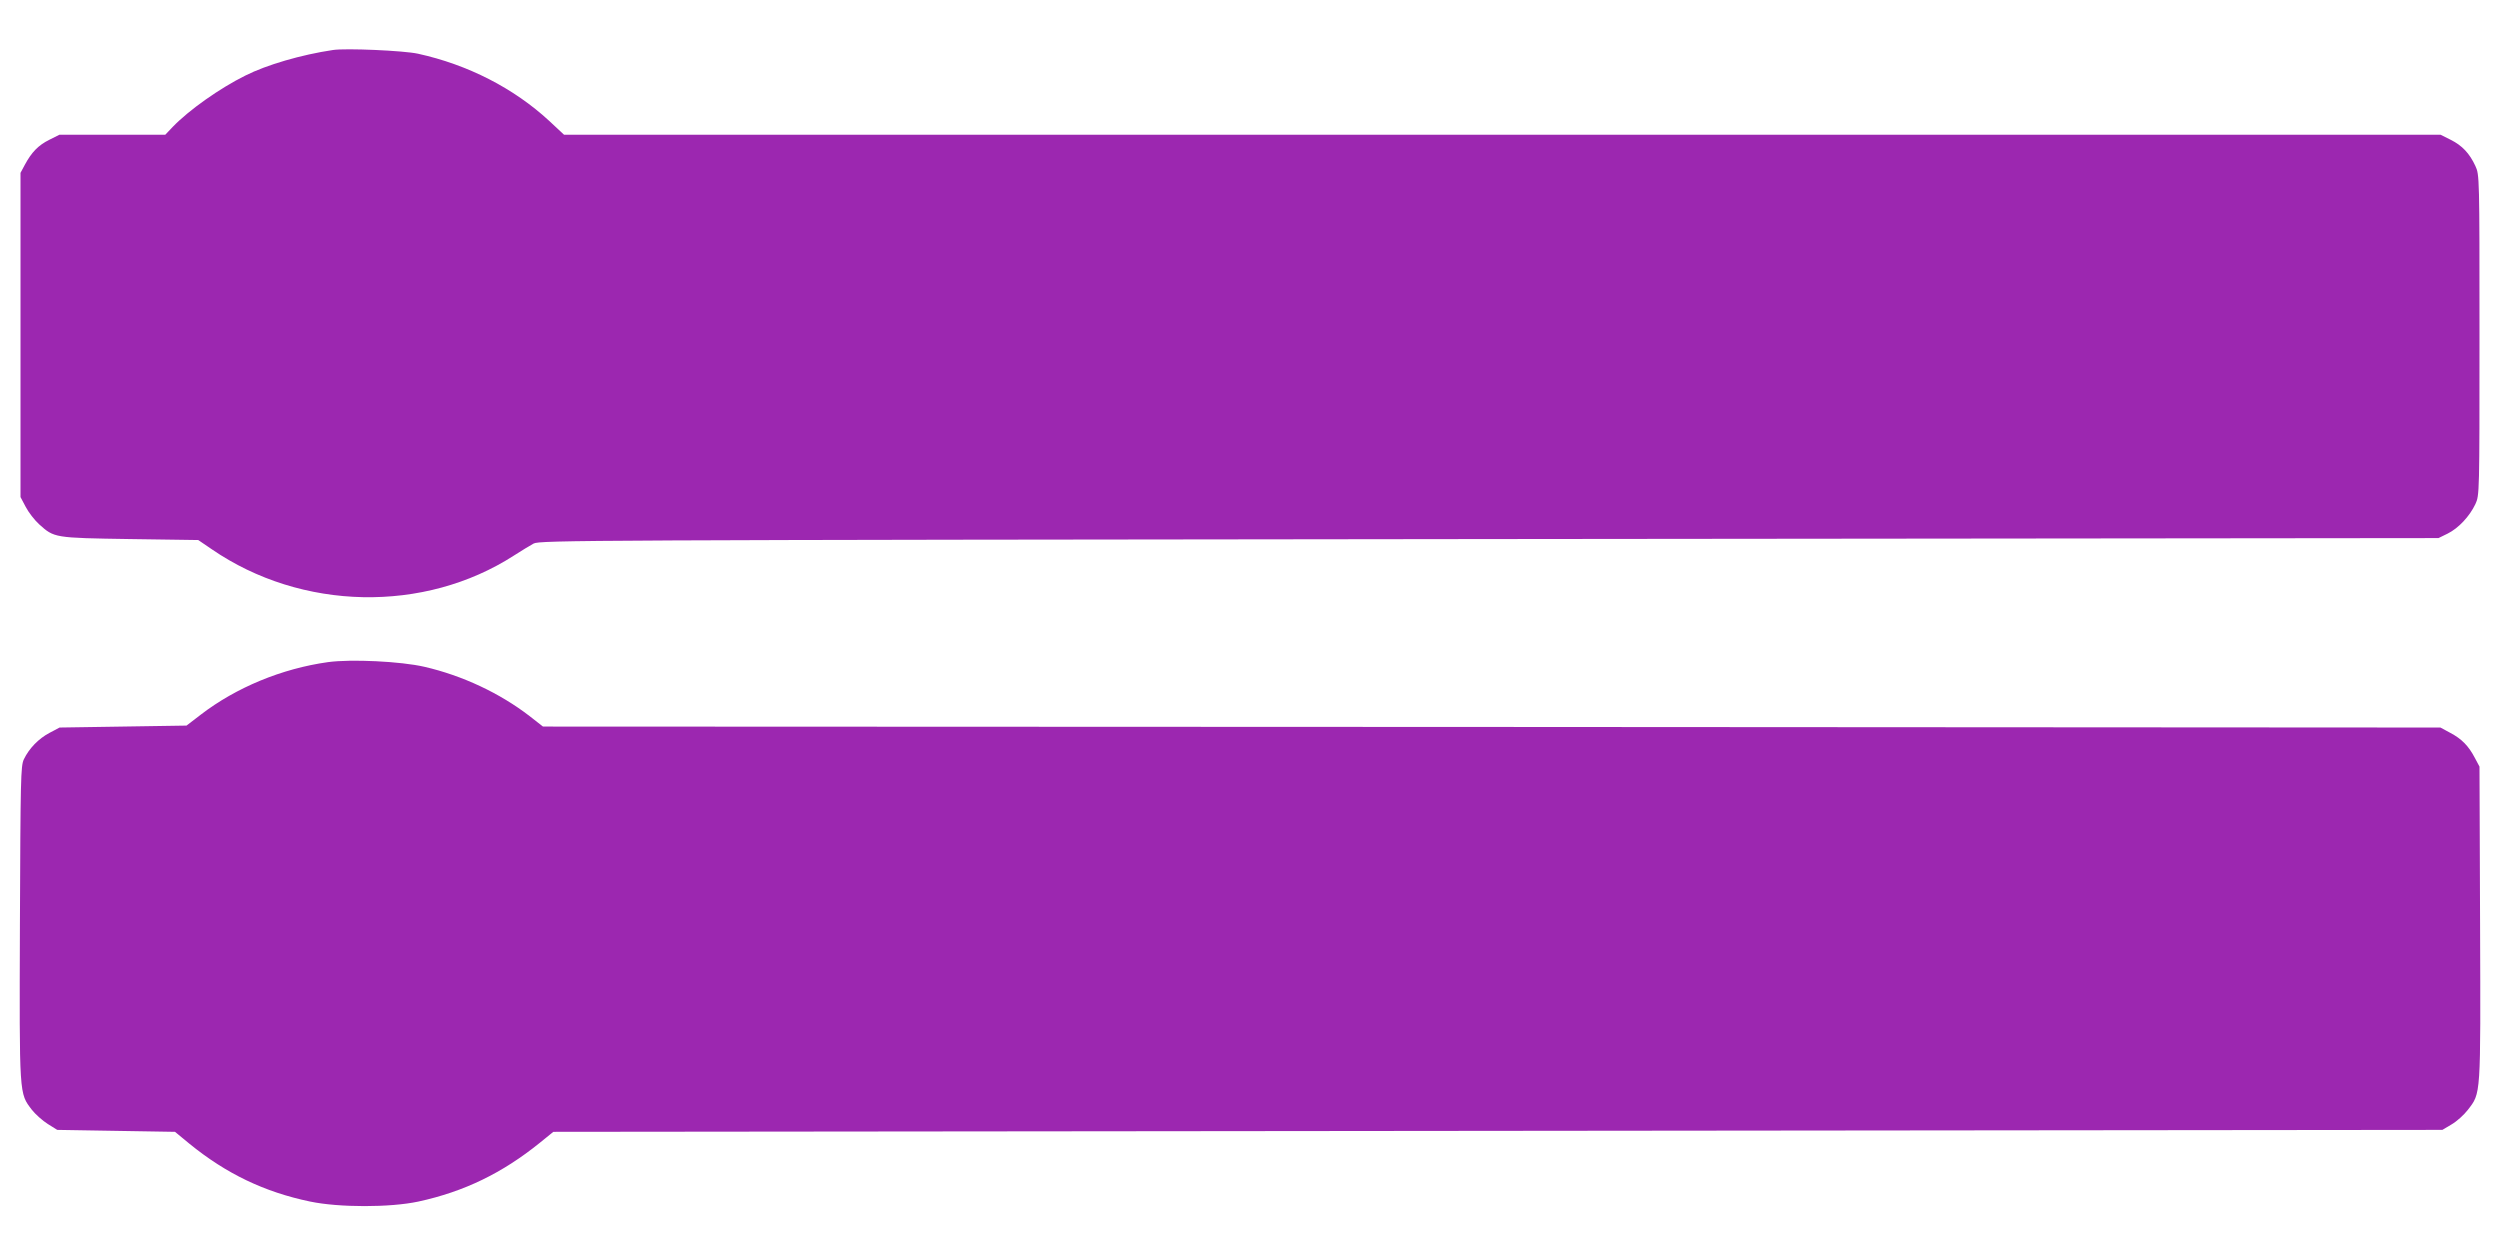
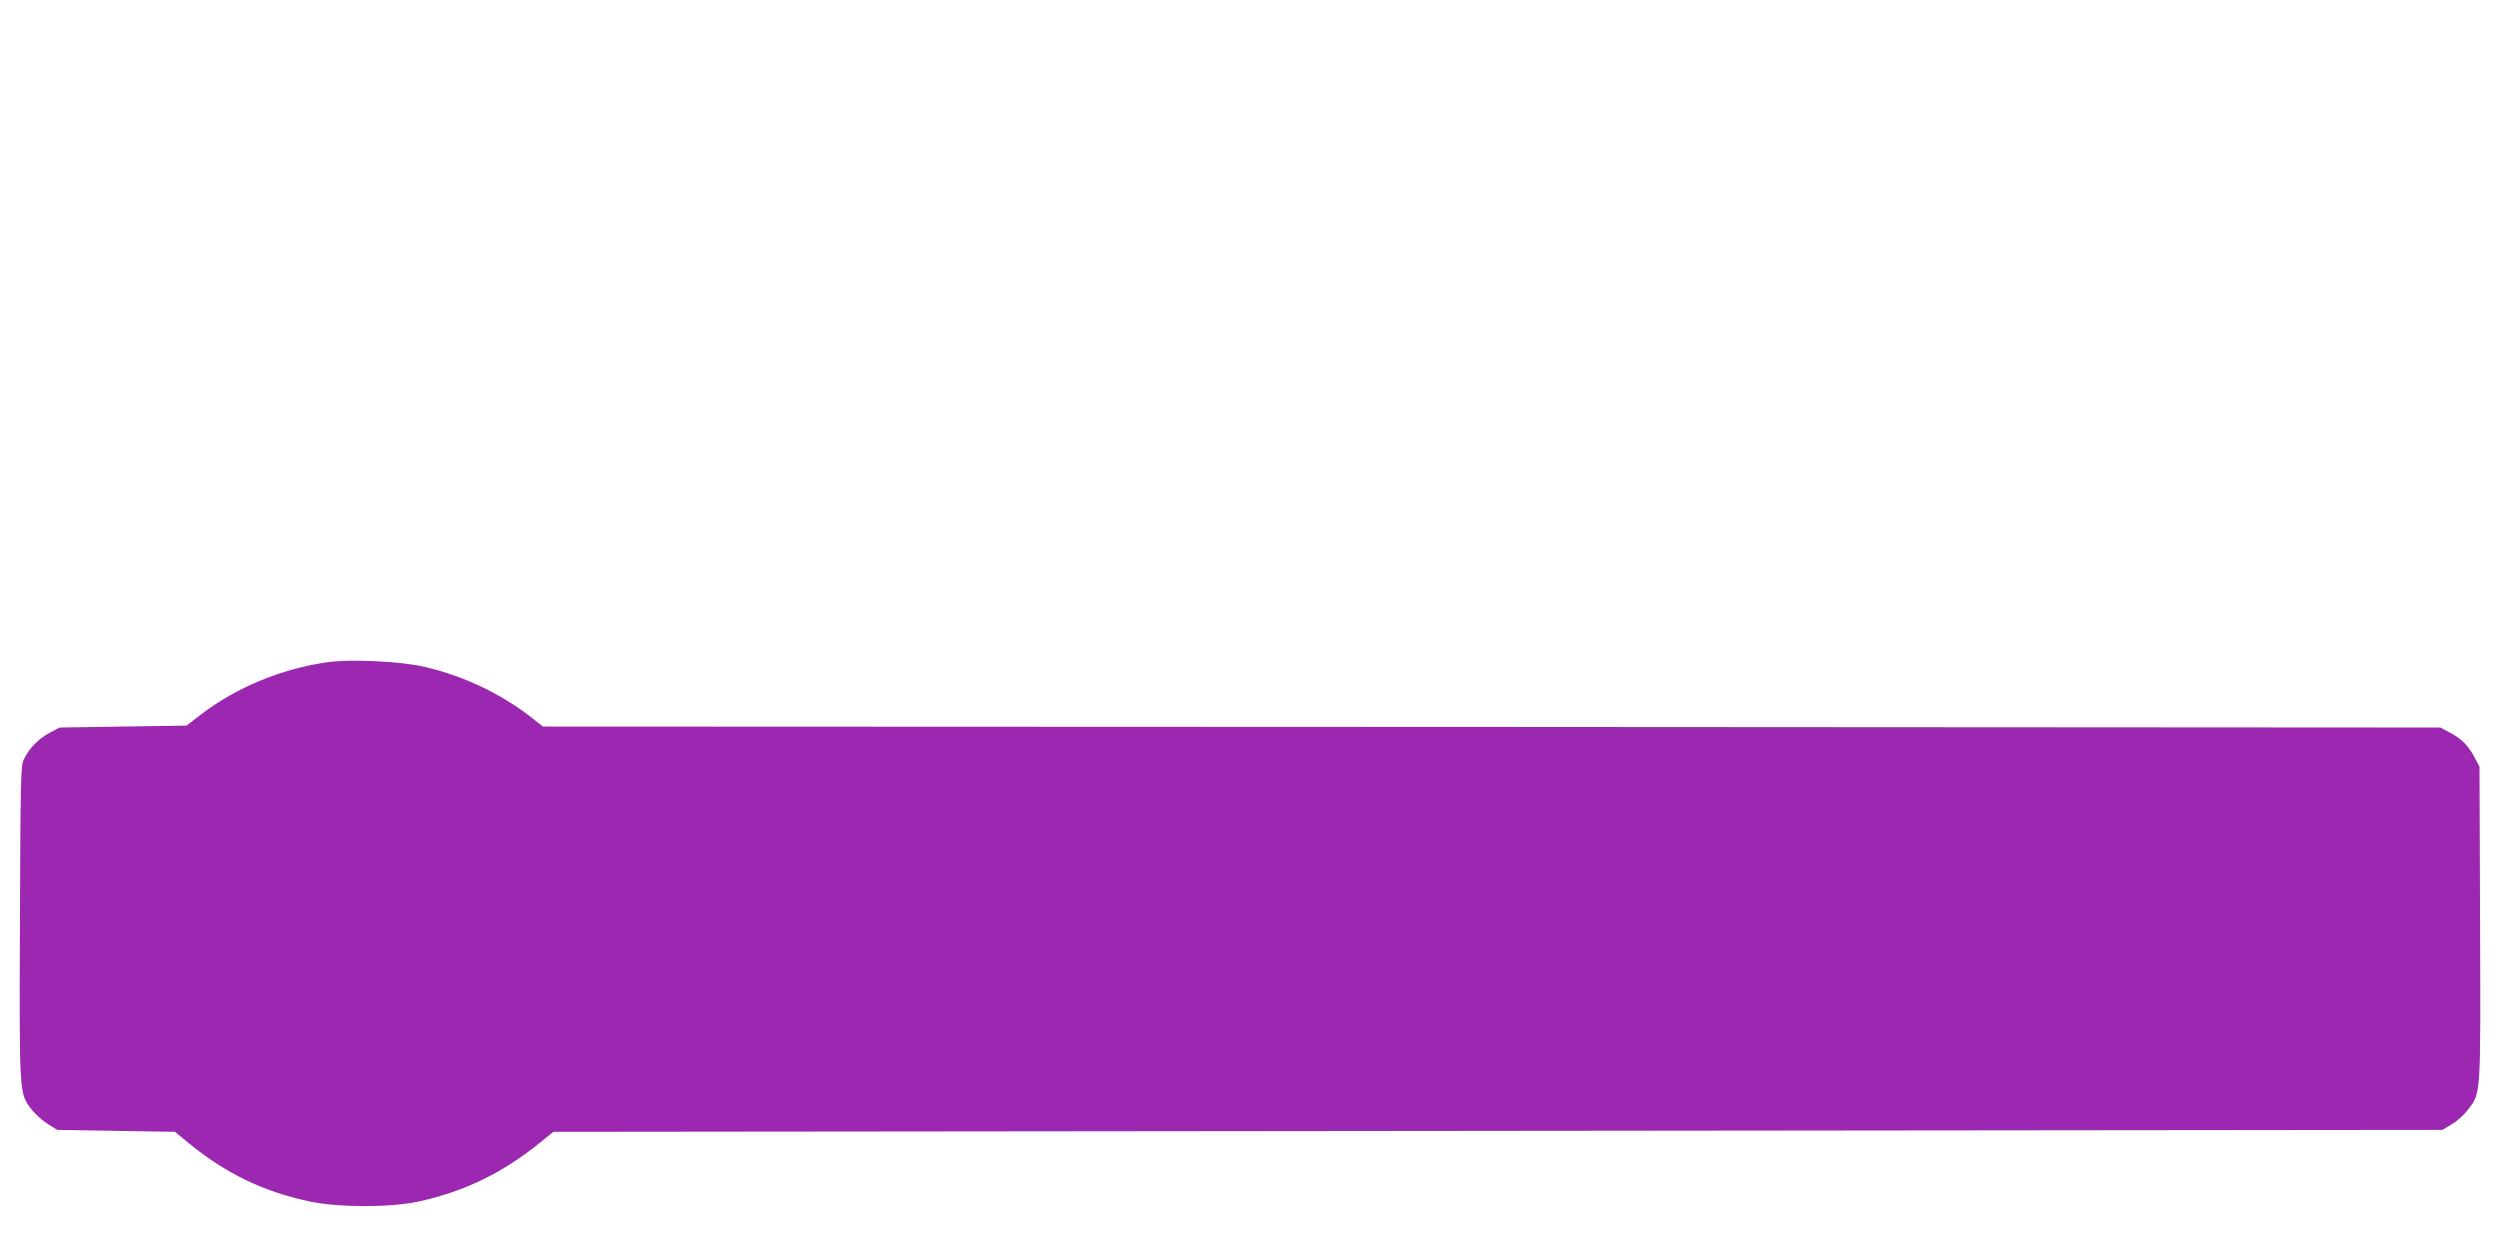
<svg xmlns="http://www.w3.org/2000/svg" version="1.0" width="1280pt" height="640pt" viewBox="0 0 1280 640" preserveAspectRatio="xMidYMid meet">
  <g transform="translate(0,640) scale(0.1,-0.1)" fill="#9c27b0" stroke="none">
-     <path d="M1705 6144 c-162 -24 -340 -76 -449 -131 -131 -65 -288 -176 -371 -262 l-39 -41 -271 0 -271 0 -52 -26 c-56 -28 -90 -63 -125 -128 l-22 -41 0 -830 0 -830 27 -51 c14 -27 45 -67 68 -88 78 -70 76 -70 465 -76 l350 -5 69 -47 c460 -316 1089 -328 1548 -32 37 24 82 51 100 61 32 17 240 18 4893 23 l4860 5 47 23 c56 28 112 88 142 151 21 46 21 50 21 866 0 811 0 820 -21 865 -30 65 -68 105 -126 134 l-52 26 -4804 0 -4804 0 -76 71 c-182 168 -417 288 -672 344 -73 16 -369 29 -435 19z" />
    <path d="M1680 3010 c-237 -33 -471 -130 -652 -269 l-73 -56 -325 -5 -325 -5 -51 -27 c-57 -30 -105 -80 -132 -136 -16 -34 -17 -100 -20 -841 -3 -890 -4 -867 61 -953 18 -23 55 -56 82 -73 l48 -30 301 -5 302 -5 74 -61 c188 -153 383 -247 618 -296 148 -31 410 -31 554 0 235 51 430 146 622 301 l69 56 4836 5 4836 5 47 28 c26 15 63 48 83 74 68 89 66 61 63 954 l-3 804 -24 45 c-32 61 -67 97 -126 128 l-50 27 -4857 3 -4858 2 -69 54 c-152 117 -343 207 -538 252 -121 28 -375 40 -493 24z" />
  </g>
</svg>